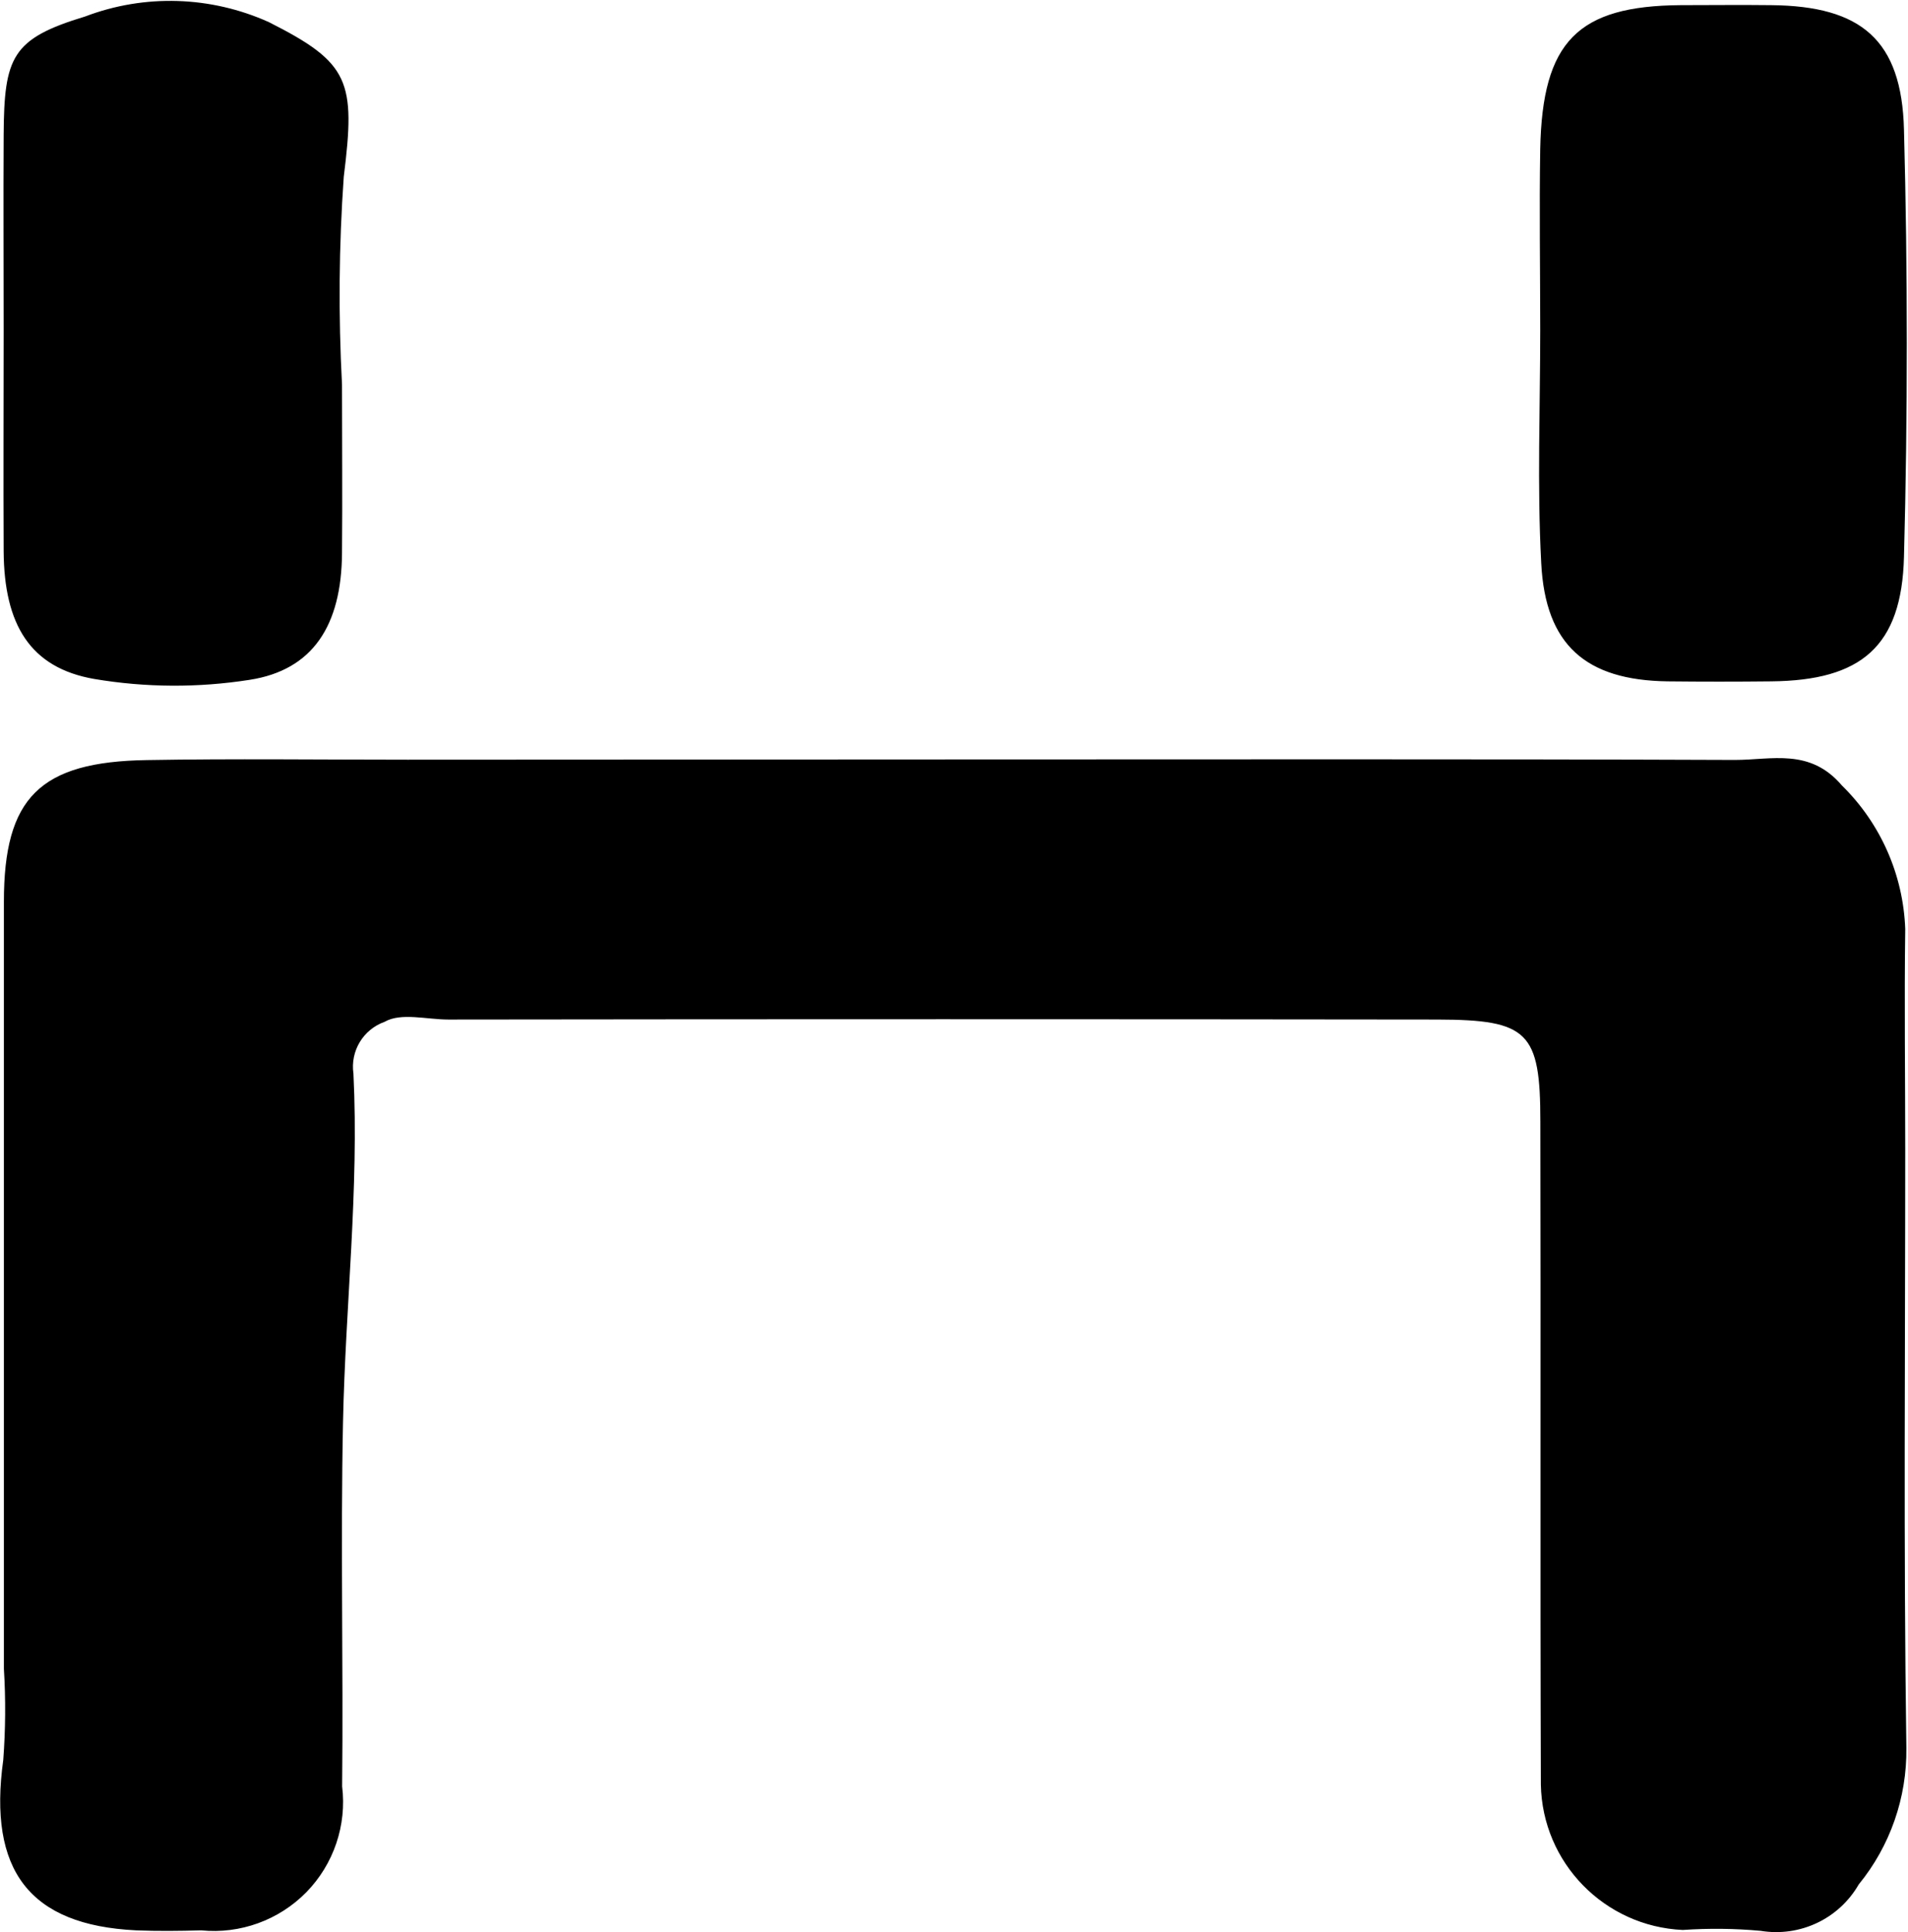
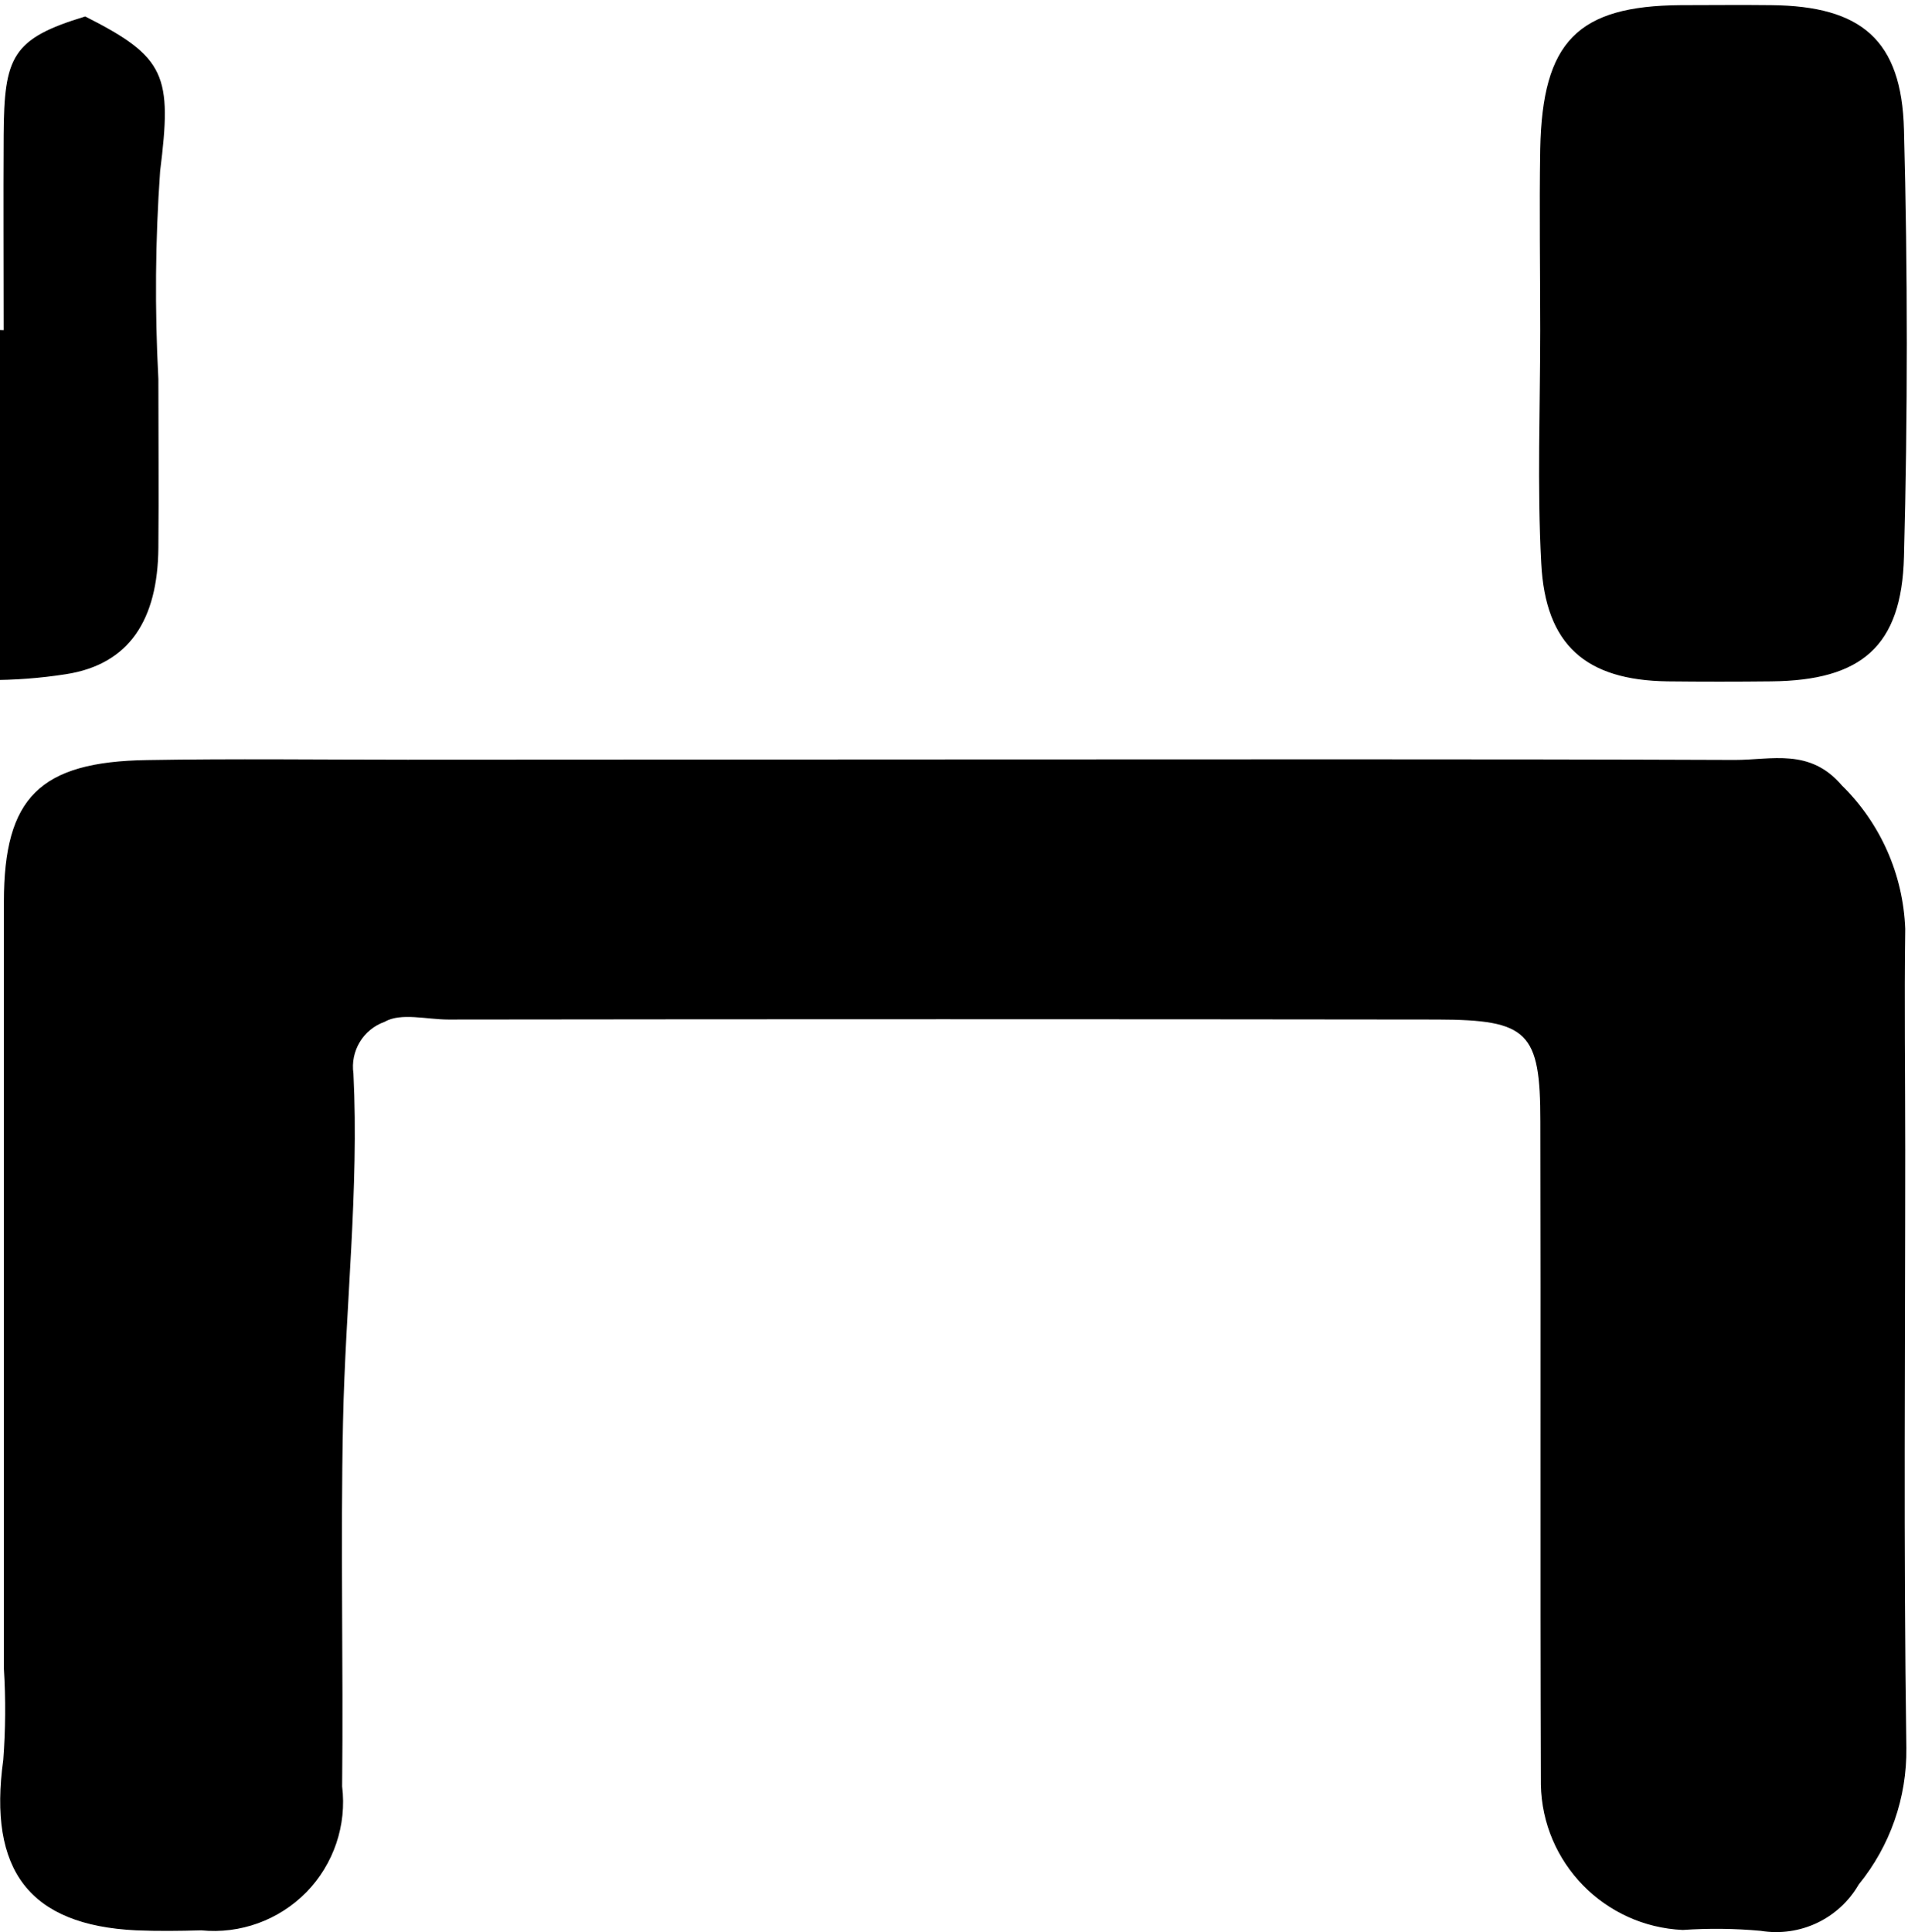
<svg xmlns="http://www.w3.org/2000/svg" version="1.2" viewBox="0 0 1518 1537" width="1518" height="1537">
  <title>logo (31)-svg</title>
  <style>
		.s0 { fill: #000000 } 
	</style>
  <g id="Page-1">
    <g id="logo">
-       <path id="Path_3" class="s0" d="m758.9 604.1c207.2 0 414.3-0.4 621.4 0.4c29.2 0 59.7-9.6 85.1 20.3c30.8 30.2 48.8 71 50.4 114.1c-0.8 58.5 0 117.1 0 175.8c0 158.6-1.4 317.2 0.9 475.7c0.5 39.5-12.9 78-37.9 108.6c-15.8 27.4-46.8 42-78 36.9c-20.6-1.9-41.4-2.1-62-0.7c-62.3-2.8-111.7-53.4-112.9-115.6c-0.6-175.8 0-351.6-0.4-527.5c0-71.3-9.7-80.9-81.7-81.1q-393.5-0.5-787 0c-17.3 0-37.8-5.7-50.8 1.8c-17.1 6.1-27.4 23.3-24.8 41.2c4.5 92.1-6.4 184.8-8.3 277.3c-2 96.5 0.3 193-0.7 289.7c3.8 30.9-6.7 61.9-28.5 84.2c-21.8 22.2-52.6 33.4-83.7 30.3c-17.2 0.5-34.5 0.7-51.7 0c-84.9-4.1-117.9-47.7-105.7-135.6c1.8-24.1 2-48.3 0.5-72.4q0-305.1 0-610.2c0-82.8 28.5-111.4 113.9-112.7c69-1.2 138.1-0.3 207.1-0.3zm466.5-341.4c0-48.1-0.8-96.1 0-144.2c1.7-85.5 29.8-113.8 111.7-114.4c24 0 48.1-0.3 72.1 0c71.5 0.7 103.8 27.5 105.6 99.1q4.5 169.8 0 339.7c-1.8 71.4-34 98.4-105.6 99.1c-27.5 0.3-55 0.3-82.5 0c-64.9-0.9-97.2-28.8-100.5-94c-3.3-61.6-0.8-123.5-0.8-185.3zm-1222.5-0.1c0-51.7-0.3-103.4 0-155.1c0.4-62.4 6.5-76.7 64.9-94.4c47.3-18 99.9-16.3 146.1 4.5c64.4 32.5 69.1 46.9 59.6 123c-3.9 55.1-4.3 110.3-1.4 165.4c0 44.8 0.4 89.6 0 134.4c-0.5 56.9-23 92.6-73.6 100.4c-40.9 6.4-82.6 6.2-123.5-0.7c-51.1-8.9-71.7-43.3-72.1-101.6c-0.3-58.2 0-117.2 0-175.9z" />
+       <path id="Path_3" class="s0" d="m758.9 604.1c207.2 0 414.3-0.4 621.4 0.4c29.2 0 59.7-9.6 85.1 20.3c30.8 30.2 48.8 71 50.4 114.1c-0.8 58.5 0 117.1 0 175.8c0 158.6-1.4 317.2 0.9 475.7c0.5 39.5-12.9 78-37.9 108.6c-15.8 27.4-46.8 42-78 36.9c-20.6-1.9-41.4-2.1-62-0.7c-62.3-2.8-111.7-53.4-112.9-115.6c-0.6-175.8 0-351.6-0.4-527.5c0-71.3-9.7-80.9-81.7-81.1q-393.5-0.5-787 0c-17.3 0-37.8-5.7-50.8 1.8c-17.1 6.1-27.4 23.3-24.8 41.2c4.5 92.1-6.4 184.8-8.3 277.3c-2 96.5 0.3 193-0.7 289.7c3.8 30.9-6.7 61.9-28.5 84.2c-21.8 22.2-52.6 33.4-83.7 30.3c-17.2 0.5-34.5 0.7-51.7 0c-84.9-4.1-117.9-47.7-105.7-135.6c1.8-24.1 2-48.3 0.5-72.4q0-305.1 0-610.2c0-82.8 28.5-111.4 113.9-112.7c69-1.2 138.1-0.3 207.1-0.3zm466.5-341.4c0-48.1-0.8-96.1 0-144.2c1.7-85.5 29.8-113.8 111.7-114.4c24 0 48.1-0.3 72.1 0c71.5 0.7 103.8 27.5 105.6 99.1q4.5 169.8 0 339.7c-1.8 71.4-34 98.4-105.6 99.1c-27.5 0.3-55 0.3-82.5 0c-64.9-0.9-97.2-28.8-100.5-94c-3.3-61.6-0.8-123.5-0.8-185.3zm-1222.5-0.1c0-51.7-0.3-103.4 0-155.1c0.4-62.4 6.5-76.7 64.9-94.4c64.4 32.5 69.1 46.9 59.6 123c-3.9 55.1-4.3 110.3-1.4 165.4c0 44.8 0.4 89.6 0 134.4c-0.5 56.9-23 92.6-73.6 100.4c-40.9 6.4-82.6 6.2-123.5-0.7c-51.1-8.9-71.7-43.3-72.1-101.6c-0.3-58.2 0-117.2 0-175.9z" />
    </g>
  </g>
</svg>